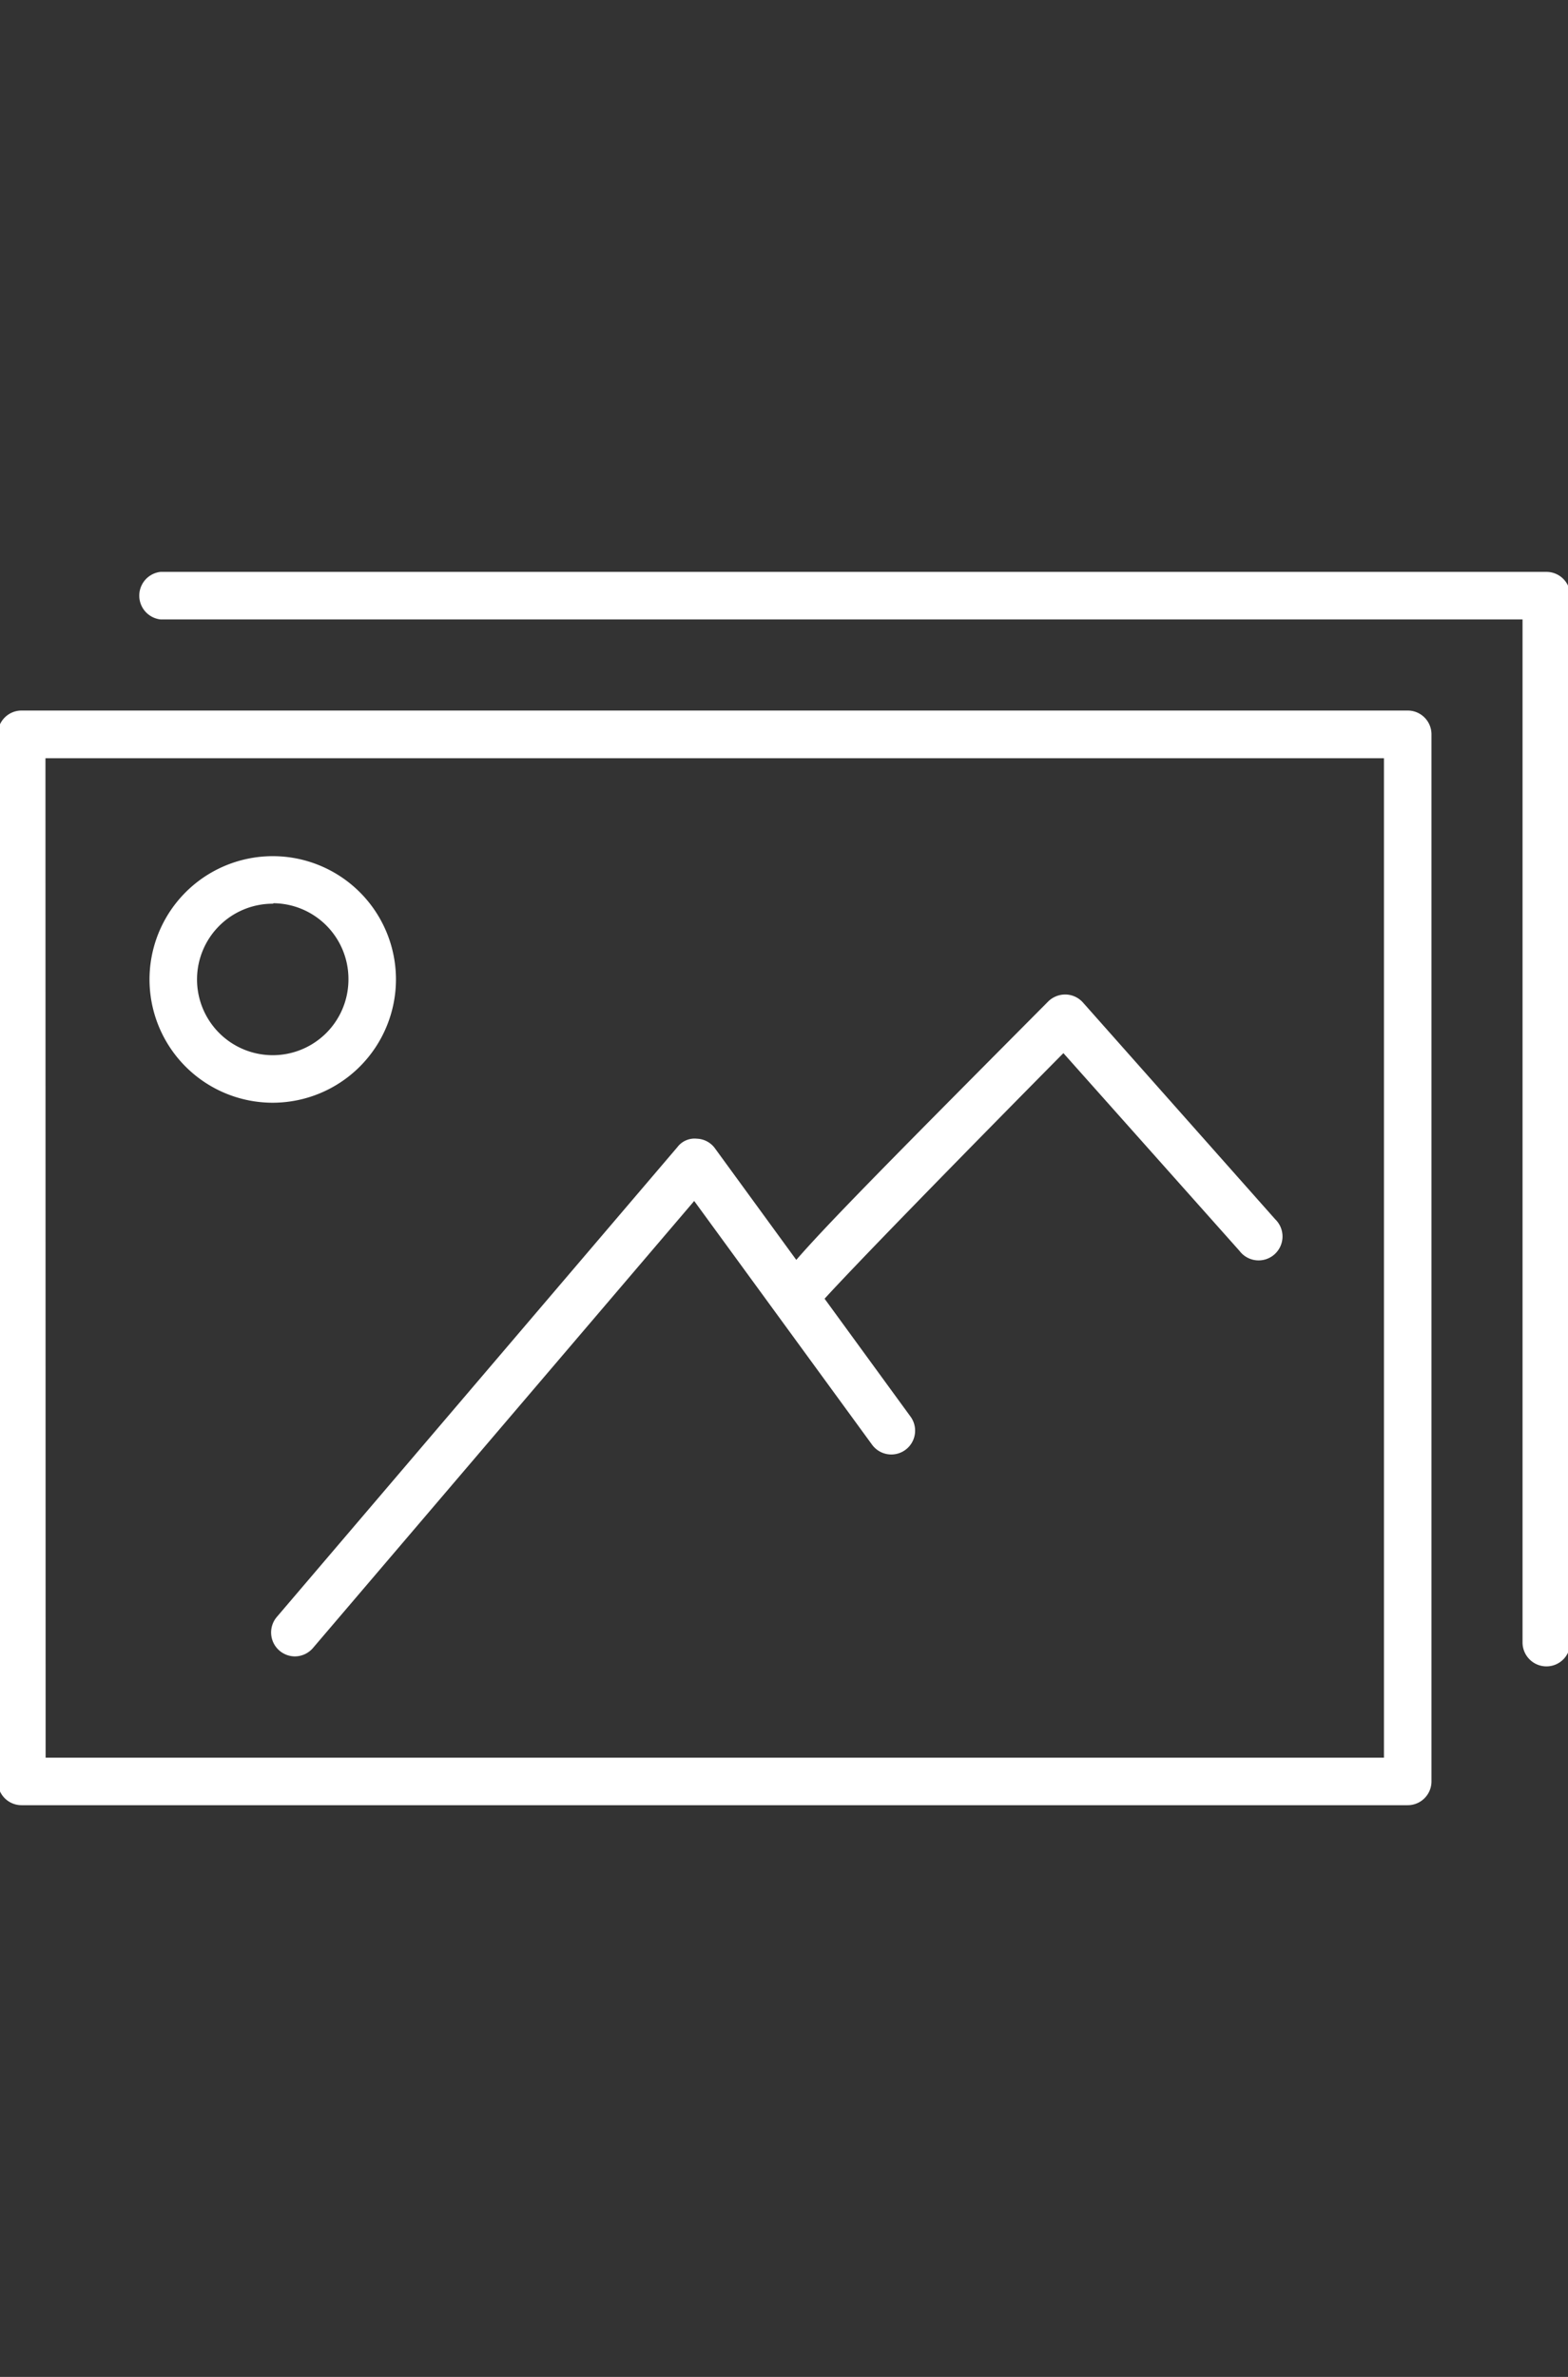
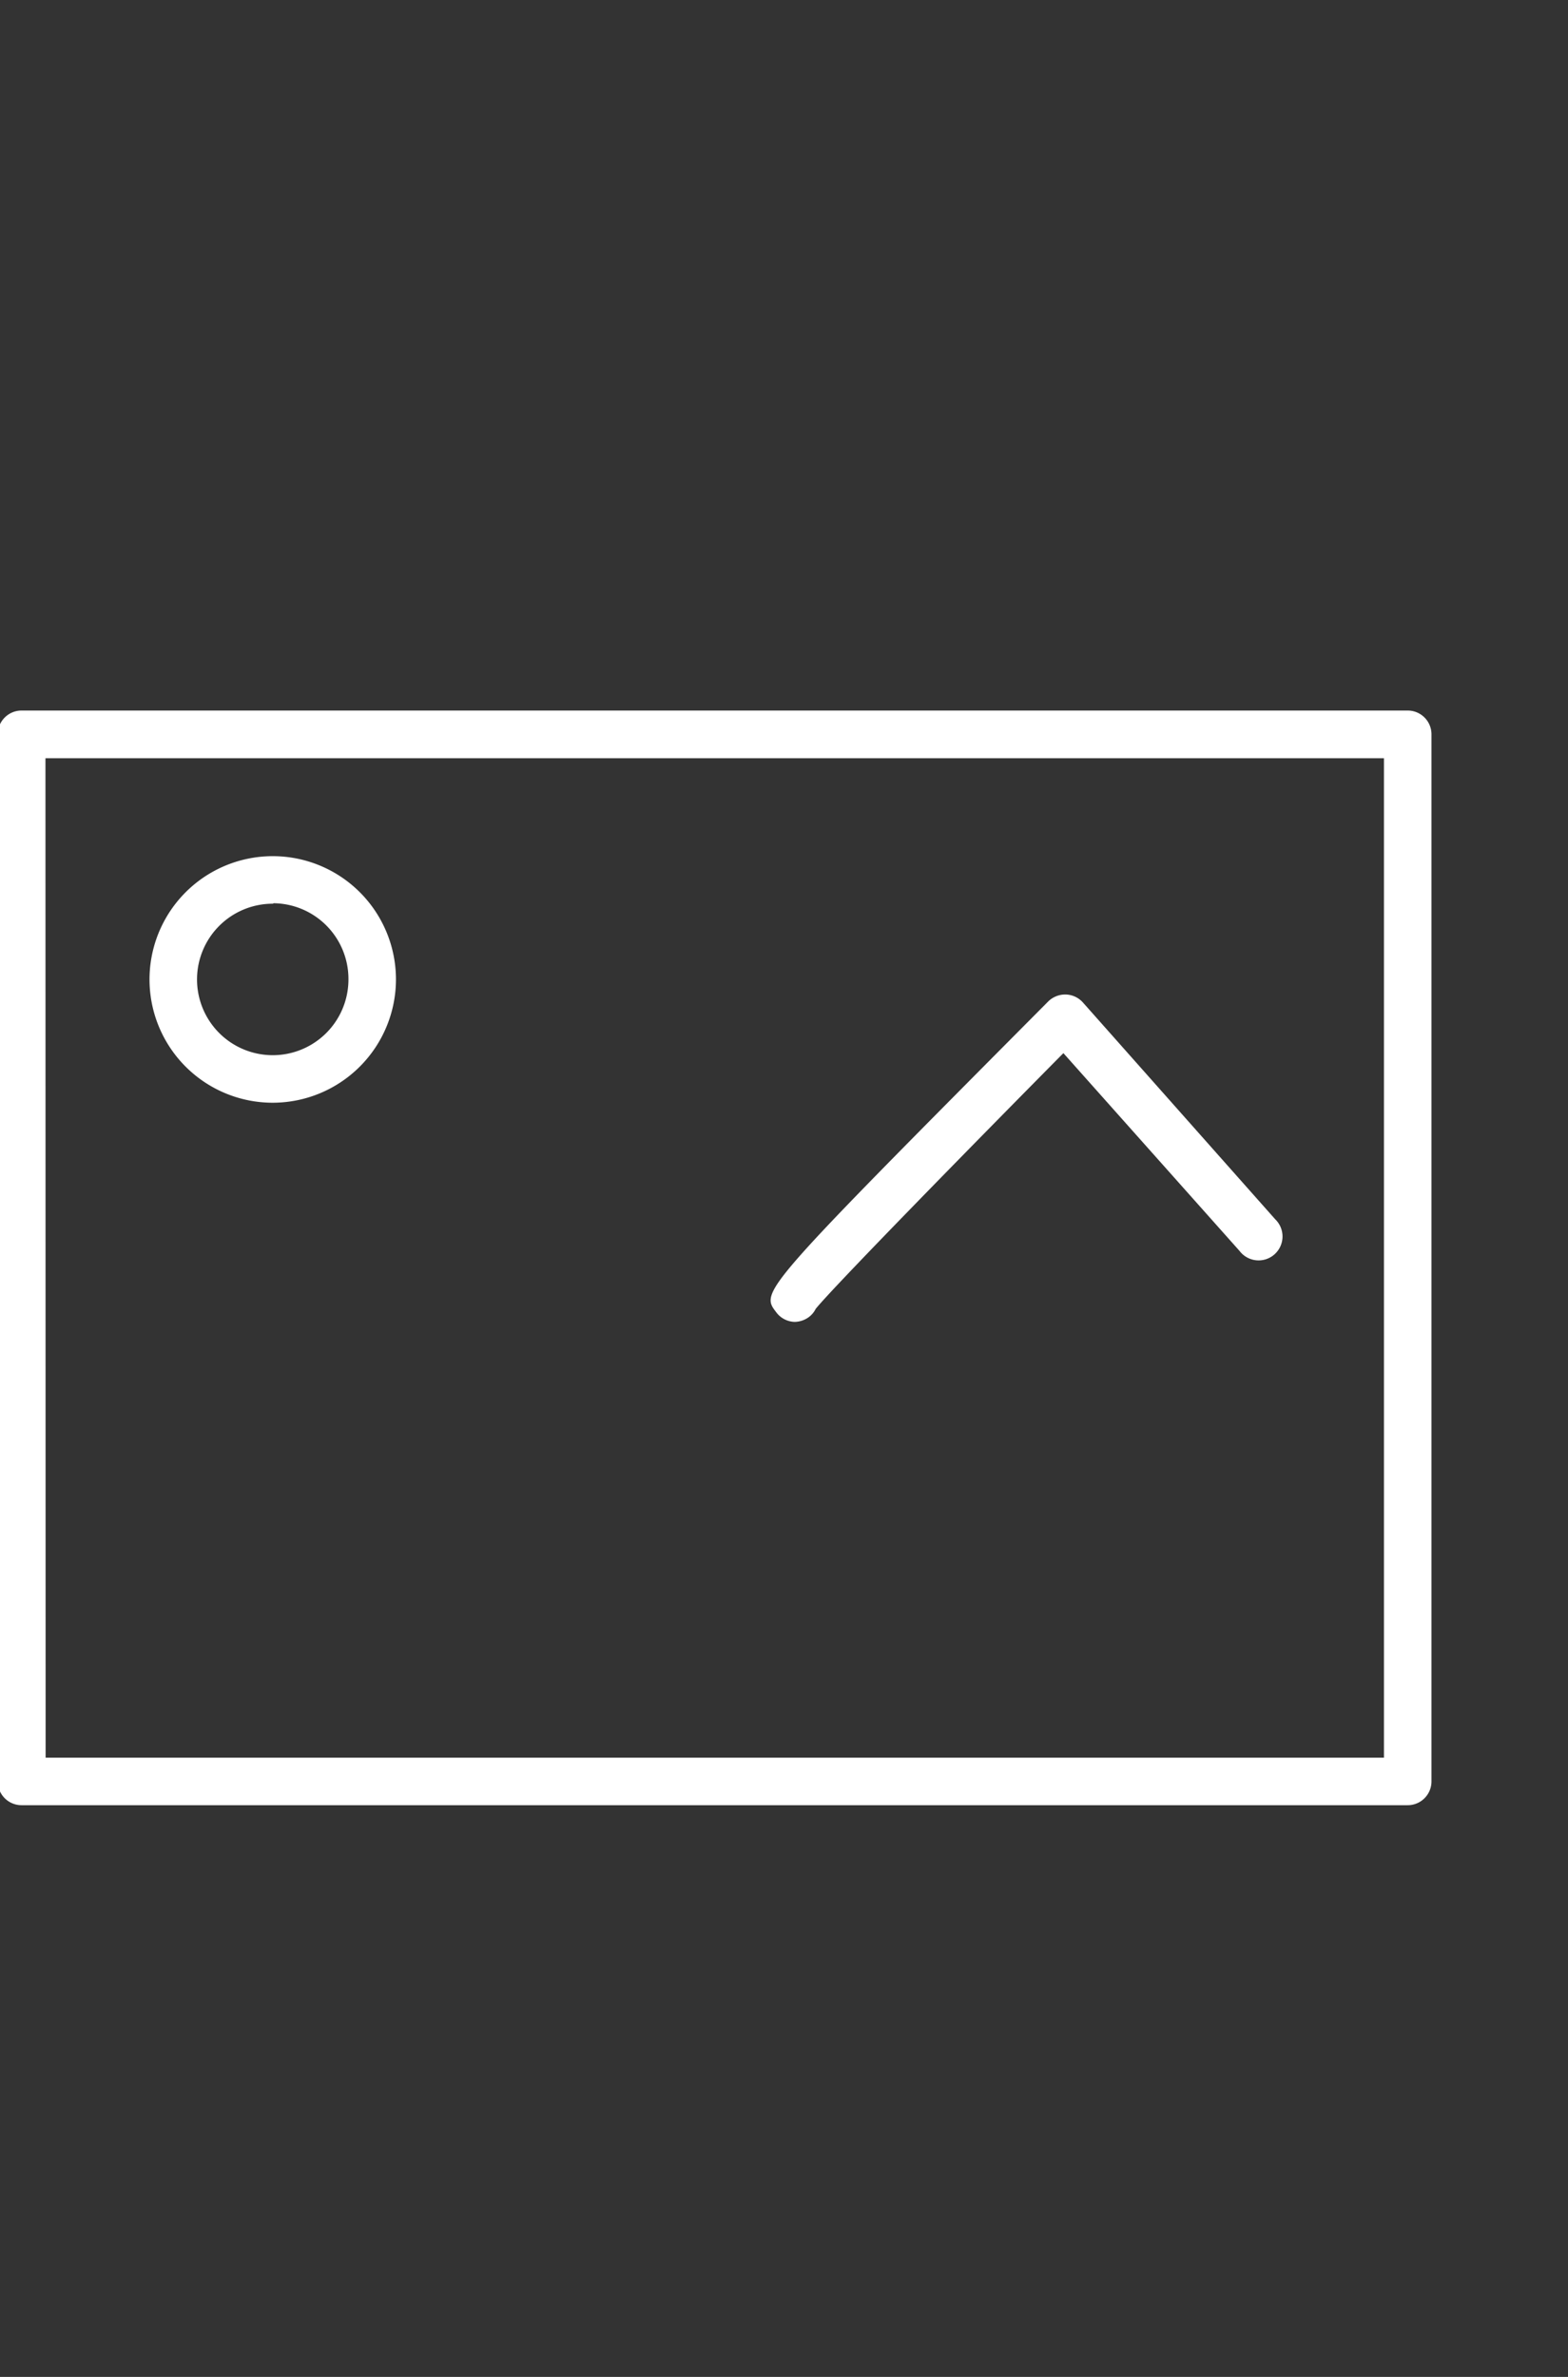
<svg xmlns="http://www.w3.org/2000/svg" id="Laag_1" data-name="Laag 1" viewBox="0 0 99 150">
  <rect x="0" y="0" width="99" height="150" fill="#333333" stroke="none" />
  <title>Tekengebied 2</title>
  <path d="M88.88,113.92H1.36a1.5,1.5,0,0,1-1.5-1.5V46.34a1.5,1.5,0,0,1,1.5-1.5H88.88a1.5,1.5,0,0,1,1.5,1.5v66.08A1.5,1.5,0,0,1,88.88,113.92Zm-86-3H87.38V47.85H2.87Z" fill="#fff" />
-   <path d="M97.64,105.16a1.51,1.51,0,0,1-1.51-1.5V39.09h-86a1.51,1.51,0,0,1,0-3H97.64a1.5,1.5,0,0,1,1.5,1.5v66.08A1.5,1.5,0,0,1,97.64,105.16Z" fill="#fff" />
  <path d="M17.25,69.59A7.78,7.78,0,1,1,25,61.81,7.79,7.79,0,0,1,17.25,69.59Zm0-12.56A4.78,4.78,0,1,0,22,61.81,4.78,4.78,0,0,0,17.25,57Z" fill="#fff" />
-   <path d="M18.61,104.53a1.51,1.51,0,0,1-1.14-2.48l25.3-29.66A1.36,1.36,0,0,1,44,71.86a1.47,1.47,0,0,1,1.15.62L57.49,89.4a1.5,1.5,0,1,1-2.43,1.77L43.83,75.79,19.76,104A1.51,1.51,0,0,1,18.61,104.53Z" fill="#fff" />
  <path d="M50.16,83.42A1.5,1.5,0,0,1,49,82.8c-1-1.31-1-1.31,17.18-19.6a1.54,1.54,0,0,1,1.11-.44,1.51,1.51,0,0,1,1.08.5L80.51,76.94a1.51,1.51,0,1,1-2.25,2L67.14,66.46c-6,6.06-14.6,14.84-15.64,16.14a1.44,1.44,0,0,1-.45.53A1.55,1.55,0,0,1,50.16,83.42Z" fill="#fff" />
</svg>